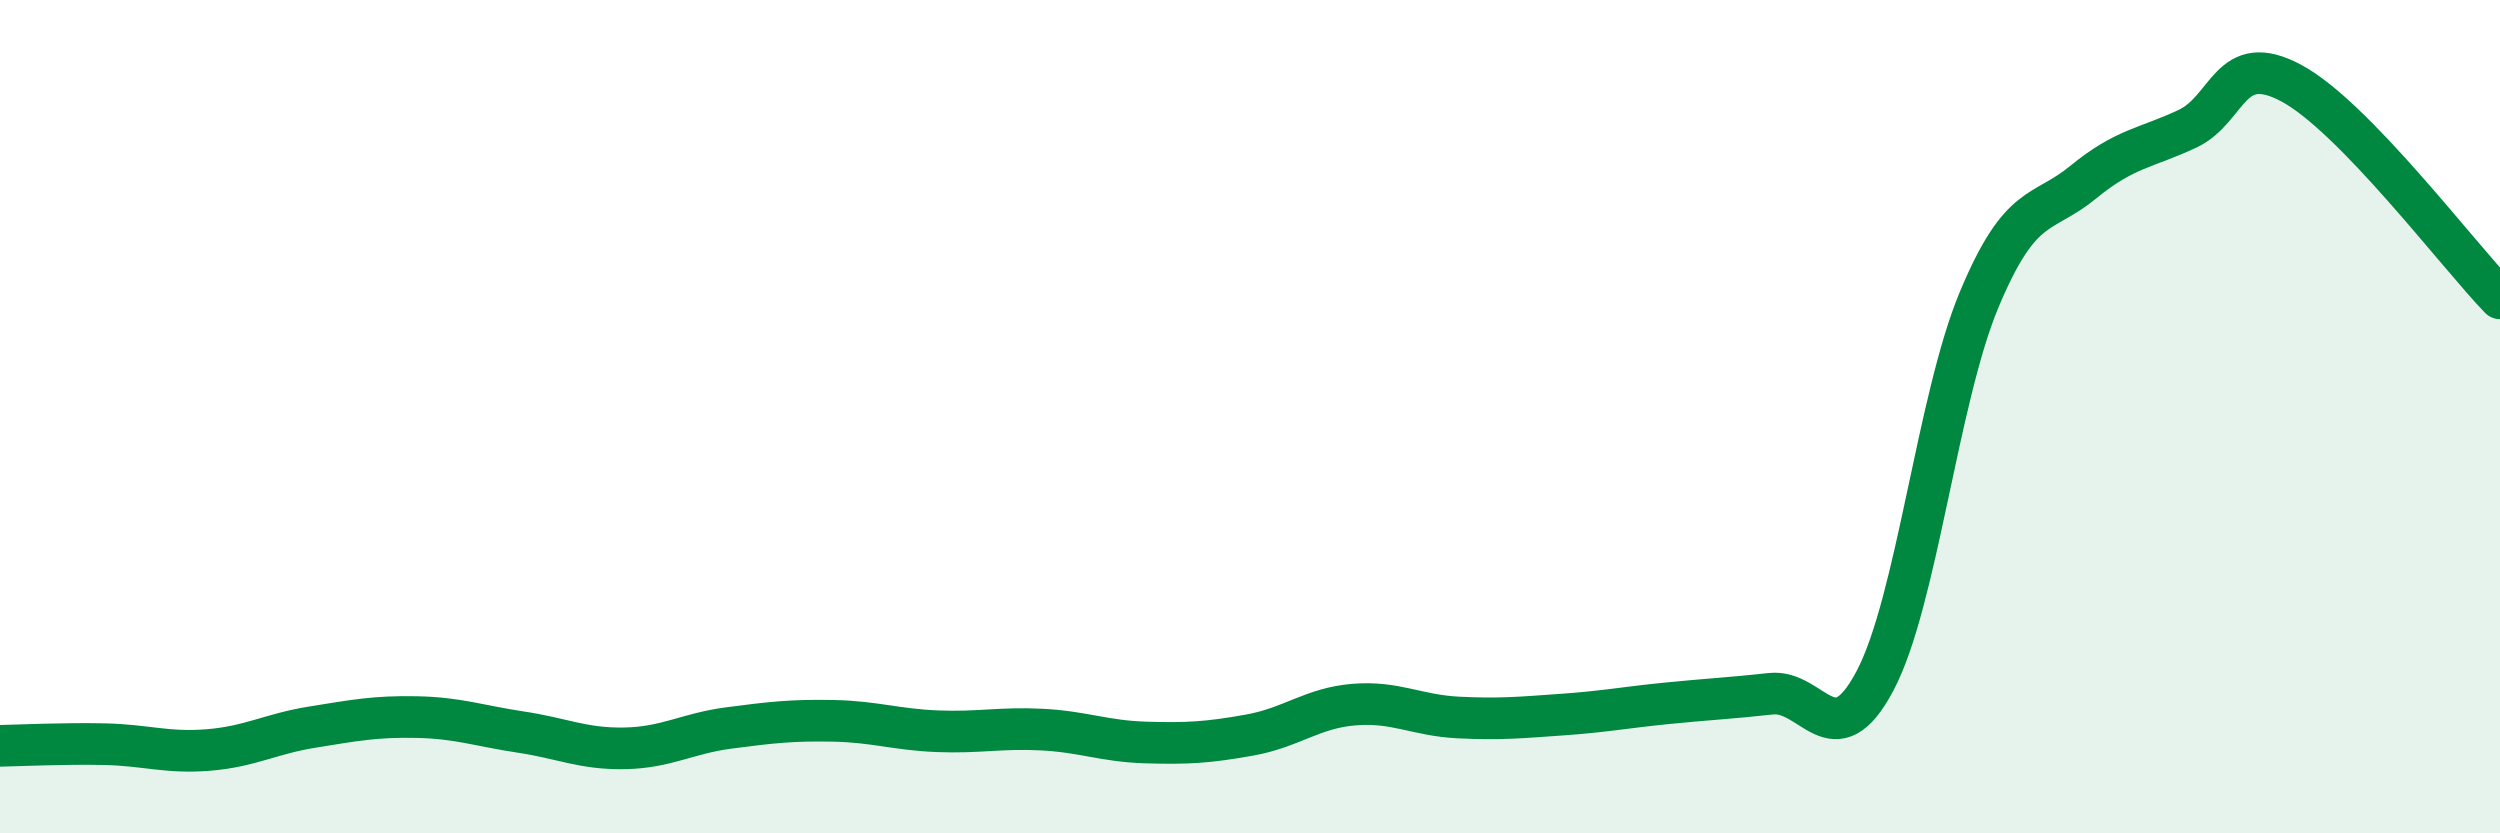
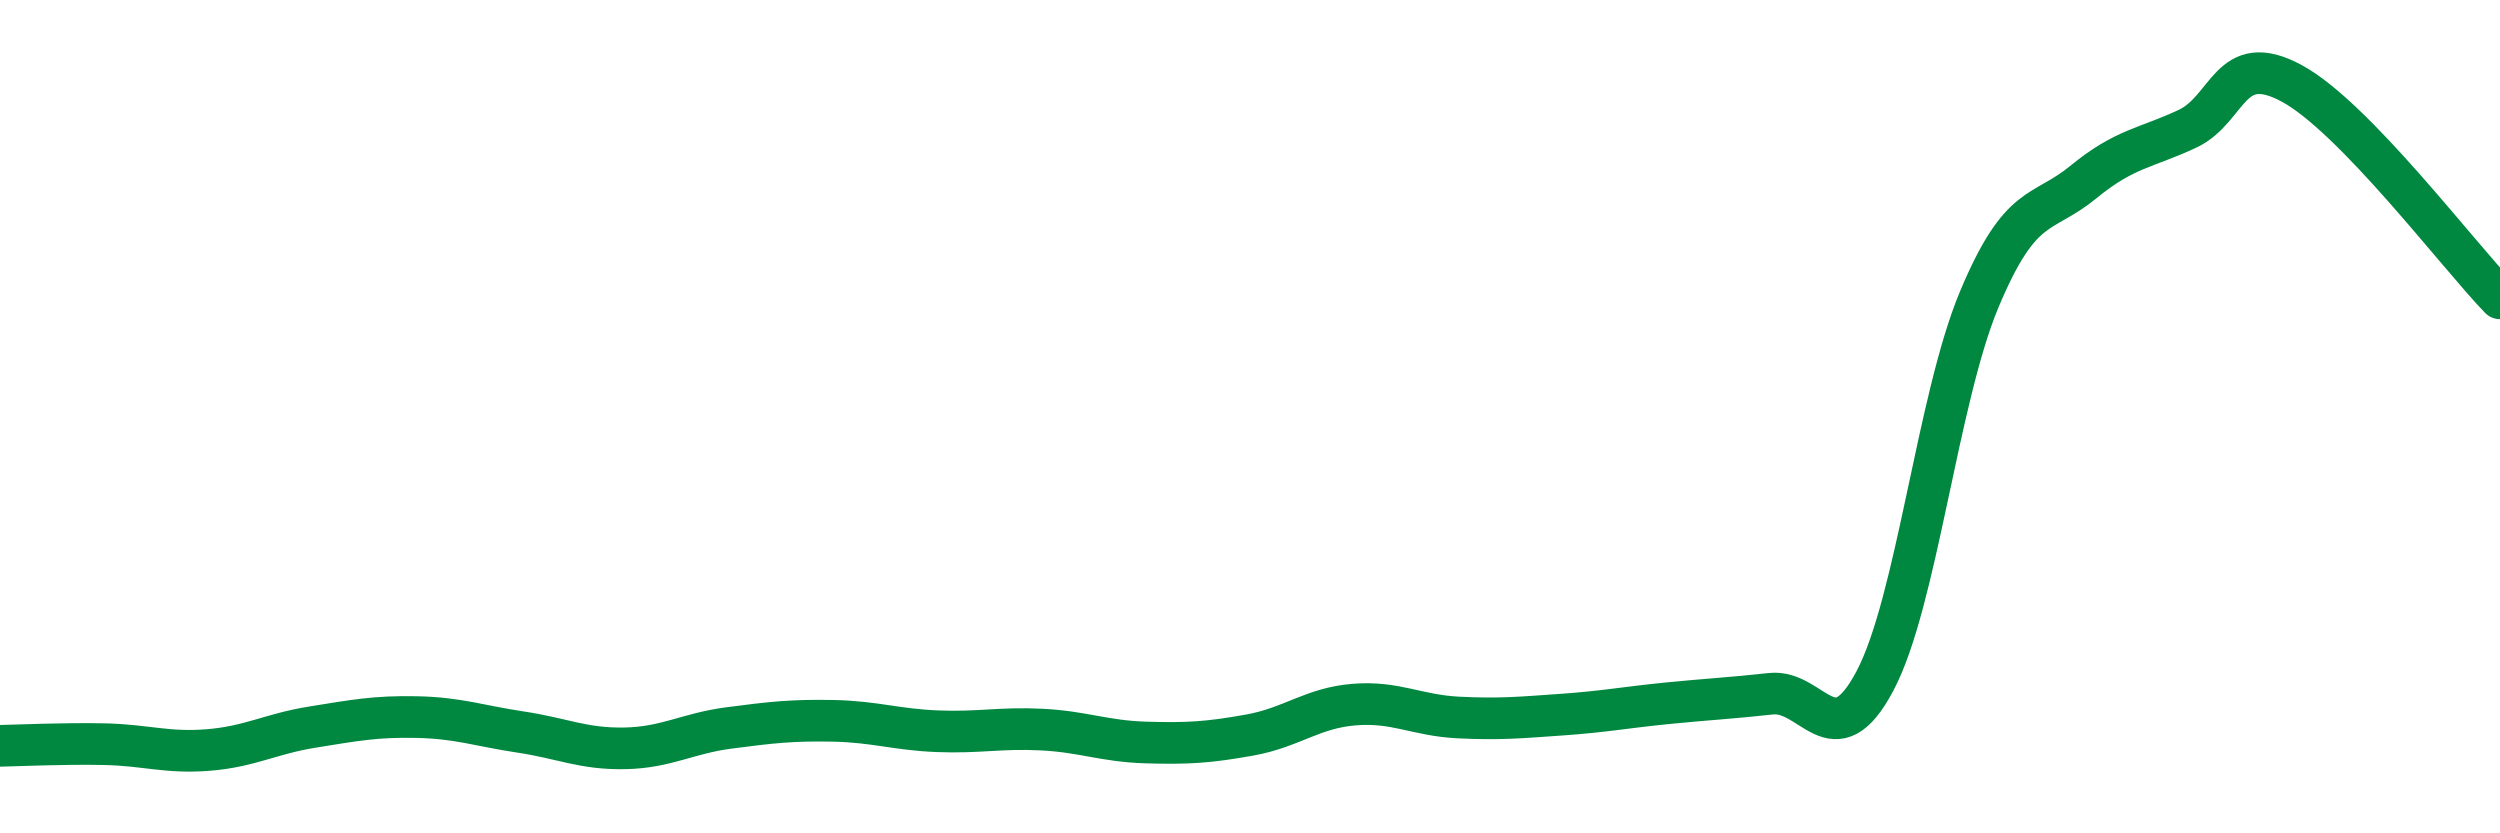
<svg xmlns="http://www.w3.org/2000/svg" width="60" height="20" viewBox="0 0 60 20">
-   <path d="M 0,17.9 C 0.5,17.89 1.5,17.84 2.5,17.86 C 3.5,17.88 4,18.08 5,18 C 6,17.92 6.5,17.61 7.5,17.45 C 8.5,17.29 9,17.19 10,17.21 C 11,17.23 11.5,17.42 12.5,17.57 C 13.5,17.72 14,17.98 15,17.96 C 16,17.94 16.5,17.6 17.5,17.47 C 18.5,17.34 19,17.28 20,17.3 C 21,17.32 21.5,17.51 22.5,17.55 C 23.5,17.59 24,17.46 25,17.51 C 26,17.56 26.5,17.79 27.5,17.82 C 28.5,17.85 29,17.82 30,17.64 C 31,17.46 31.5,16.99 32.5,16.91 C 33.5,16.83 34,17.17 35,17.22 C 36,17.27 36.5,17.22 37.5,17.15 C 38.5,17.08 39,16.98 40,16.88 C 41,16.78 41.5,16.76 42.5,16.65 C 43.5,16.54 44,18.23 45,16.34 C 46,14.45 46.5,9.58 47.5,7.19 C 48.5,4.8 49,5.19 50,4.37 C 51,3.55 51.5,3.56 52.5,3.09 C 53.5,2.62 53.5,1.19 55,2 C 56.5,2.81 59,6.13 60,7.16L60 20L0 20Z" fill="#008740" opacity="0.1" stroke-linecap="round" stroke-linejoin="round" />
  <path d="M 0,17.9 C 0.5,17.89 1.5,17.84 2.5,17.86 C 3.5,17.88 4,18.08 5,18 C 6,17.92 6.5,17.61 7.5,17.45 C 8.5,17.29 9,17.19 10,17.21 C 11,17.23 11.5,17.42 12.5,17.57 C 13.5,17.72 14,17.98 15,17.96 C 16,17.94 16.5,17.6 17.5,17.47 C 18.5,17.34 19,17.28 20,17.3 C 21,17.32 21.5,17.51 22.5,17.55 C 23.5,17.59 24,17.46 25,17.51 C 26,17.56 26.5,17.79 27.5,17.82 C 28.5,17.85 29,17.82 30,17.64 C 31,17.46 31.5,16.99 32.5,16.91 C 33.5,16.83 34,17.17 35,17.22 C 36,17.27 36.5,17.22 37.5,17.15 C 38.5,17.08 39,16.98 40,16.88 C 41,16.78 41.5,16.76 42.5,16.65 C 43.5,16.54 44,18.23 45,16.34 C 46,14.45 46.5,9.58 47.5,7.19 C 48.5,4.8 49,5.19 50,4.37 C 51,3.55 51.5,3.56 52.5,3.09 C 53.5,2.62 53.5,1.19 55,2 C 56.5,2.81 59,6.13 60,7.16" stroke="#008740" stroke-width="1" fill="none" stroke-linecap="round" stroke-linejoin="round" />
</svg>